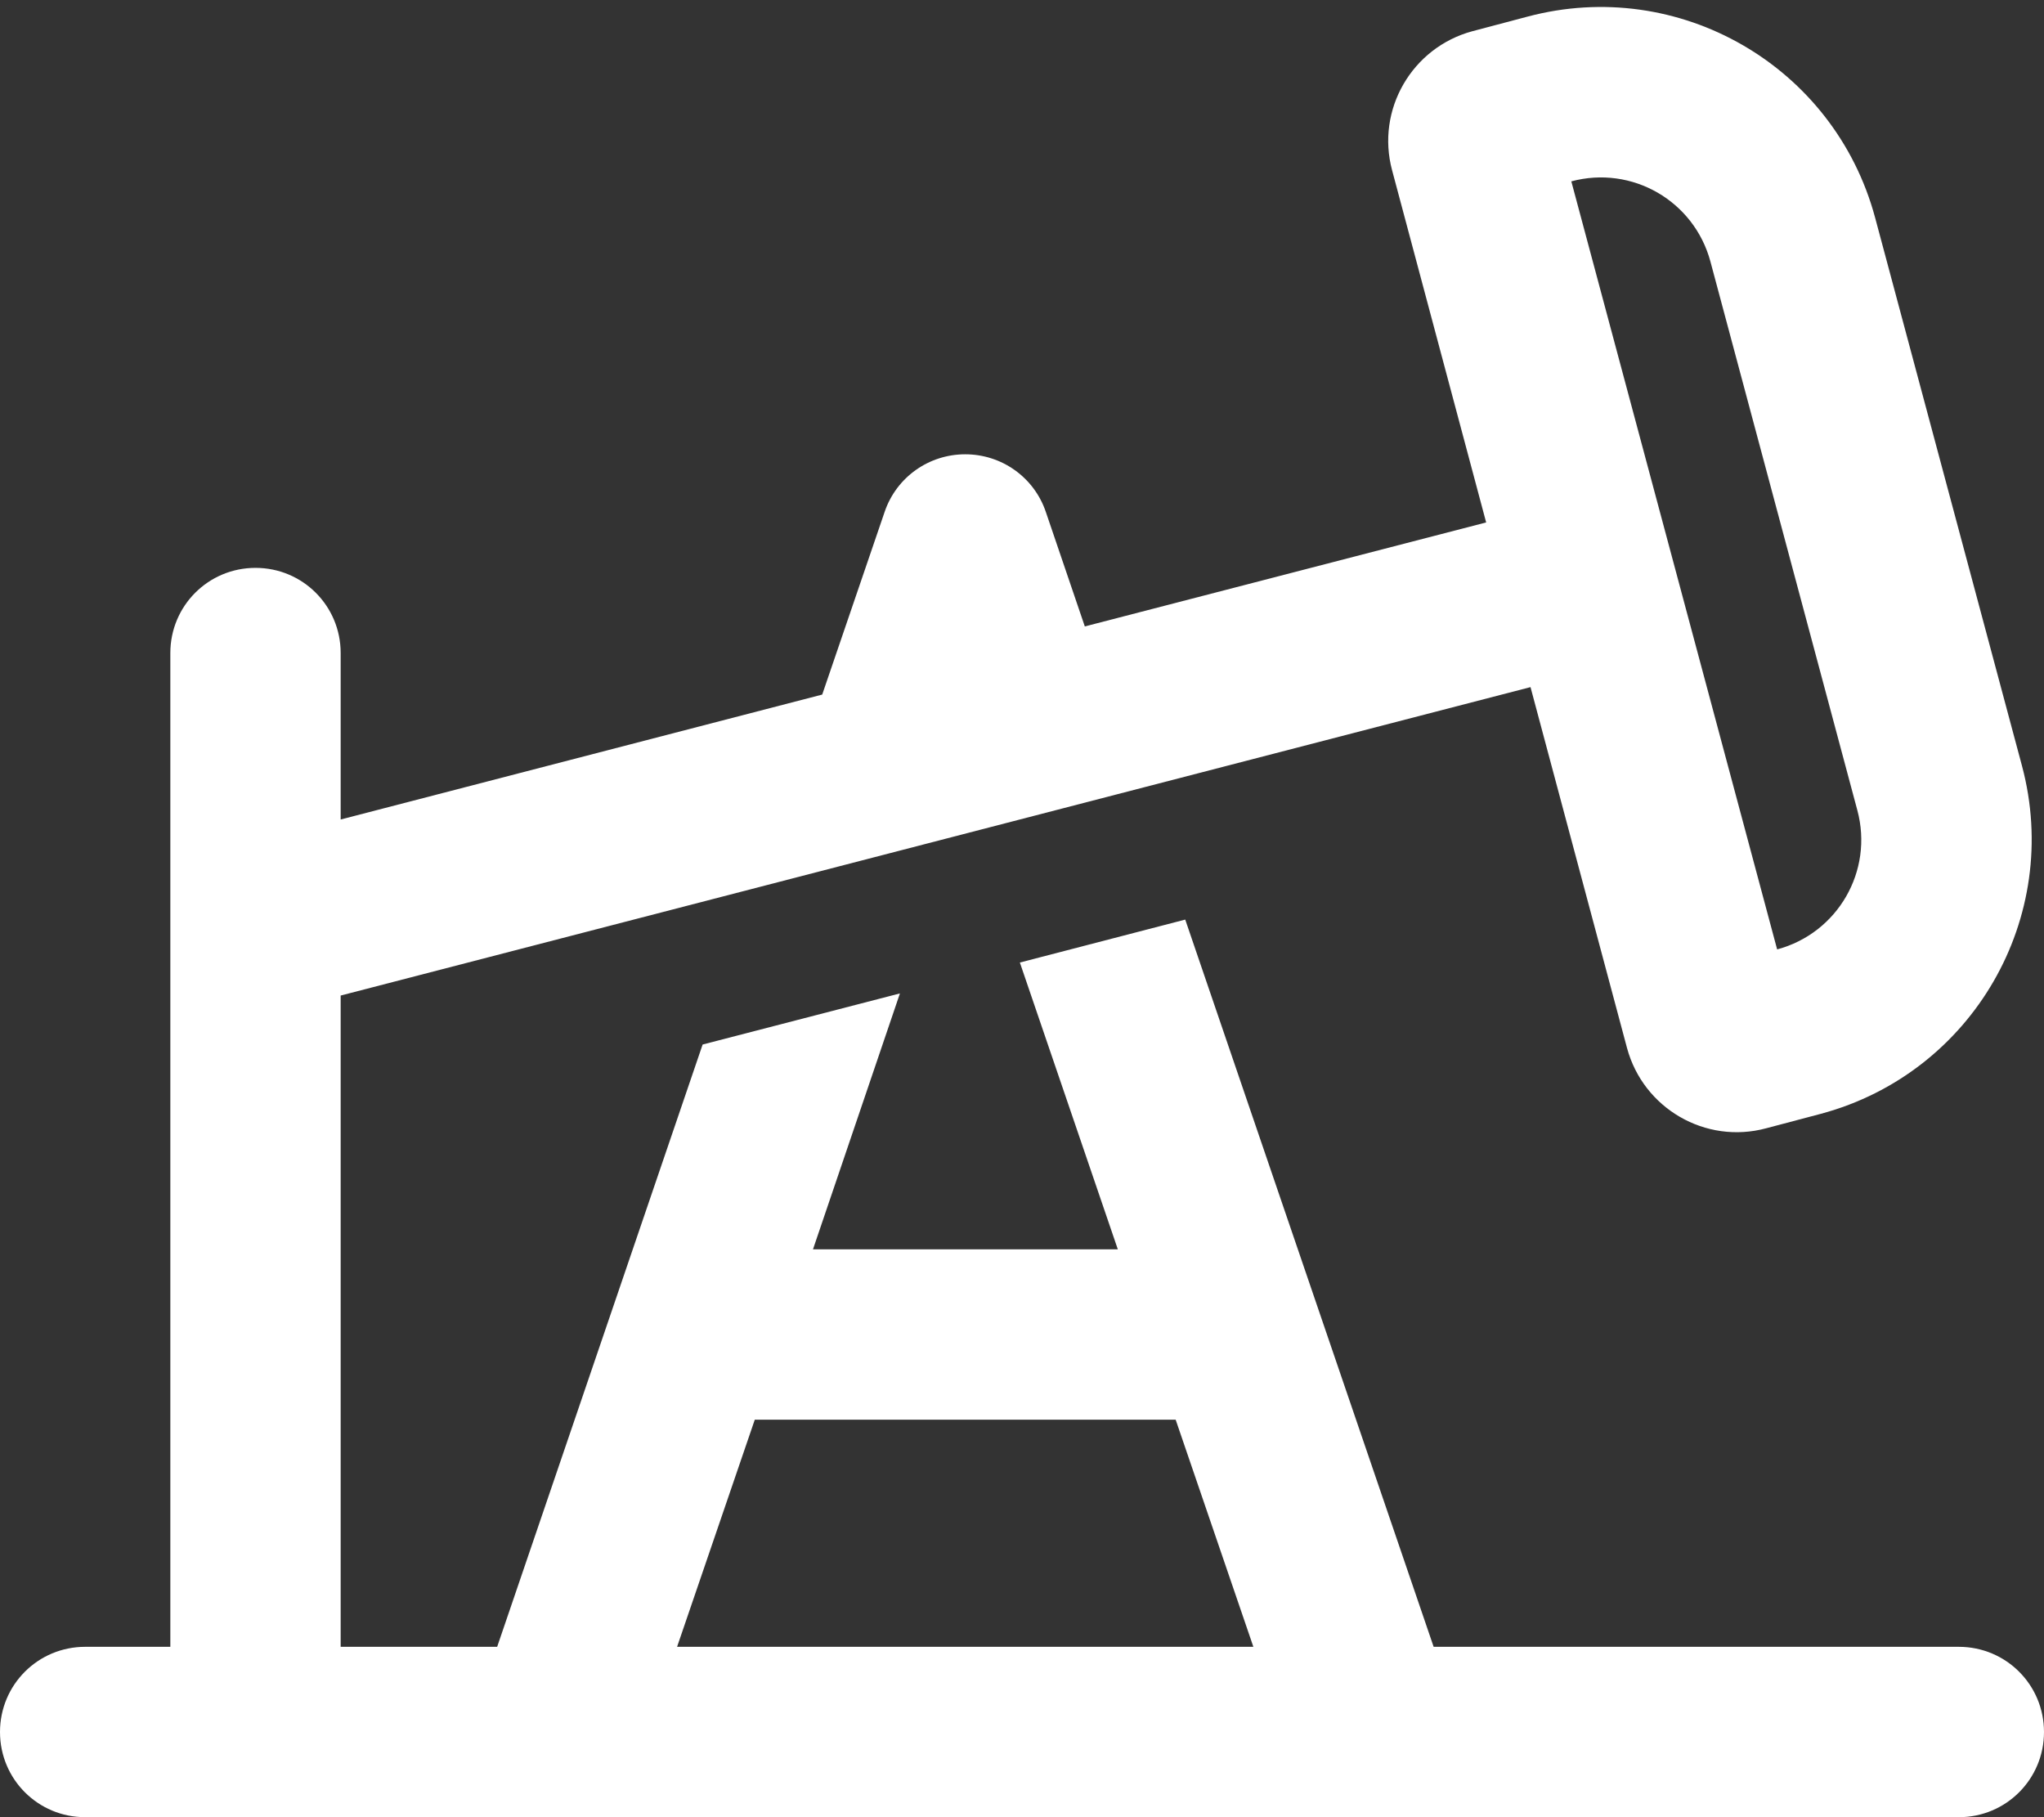
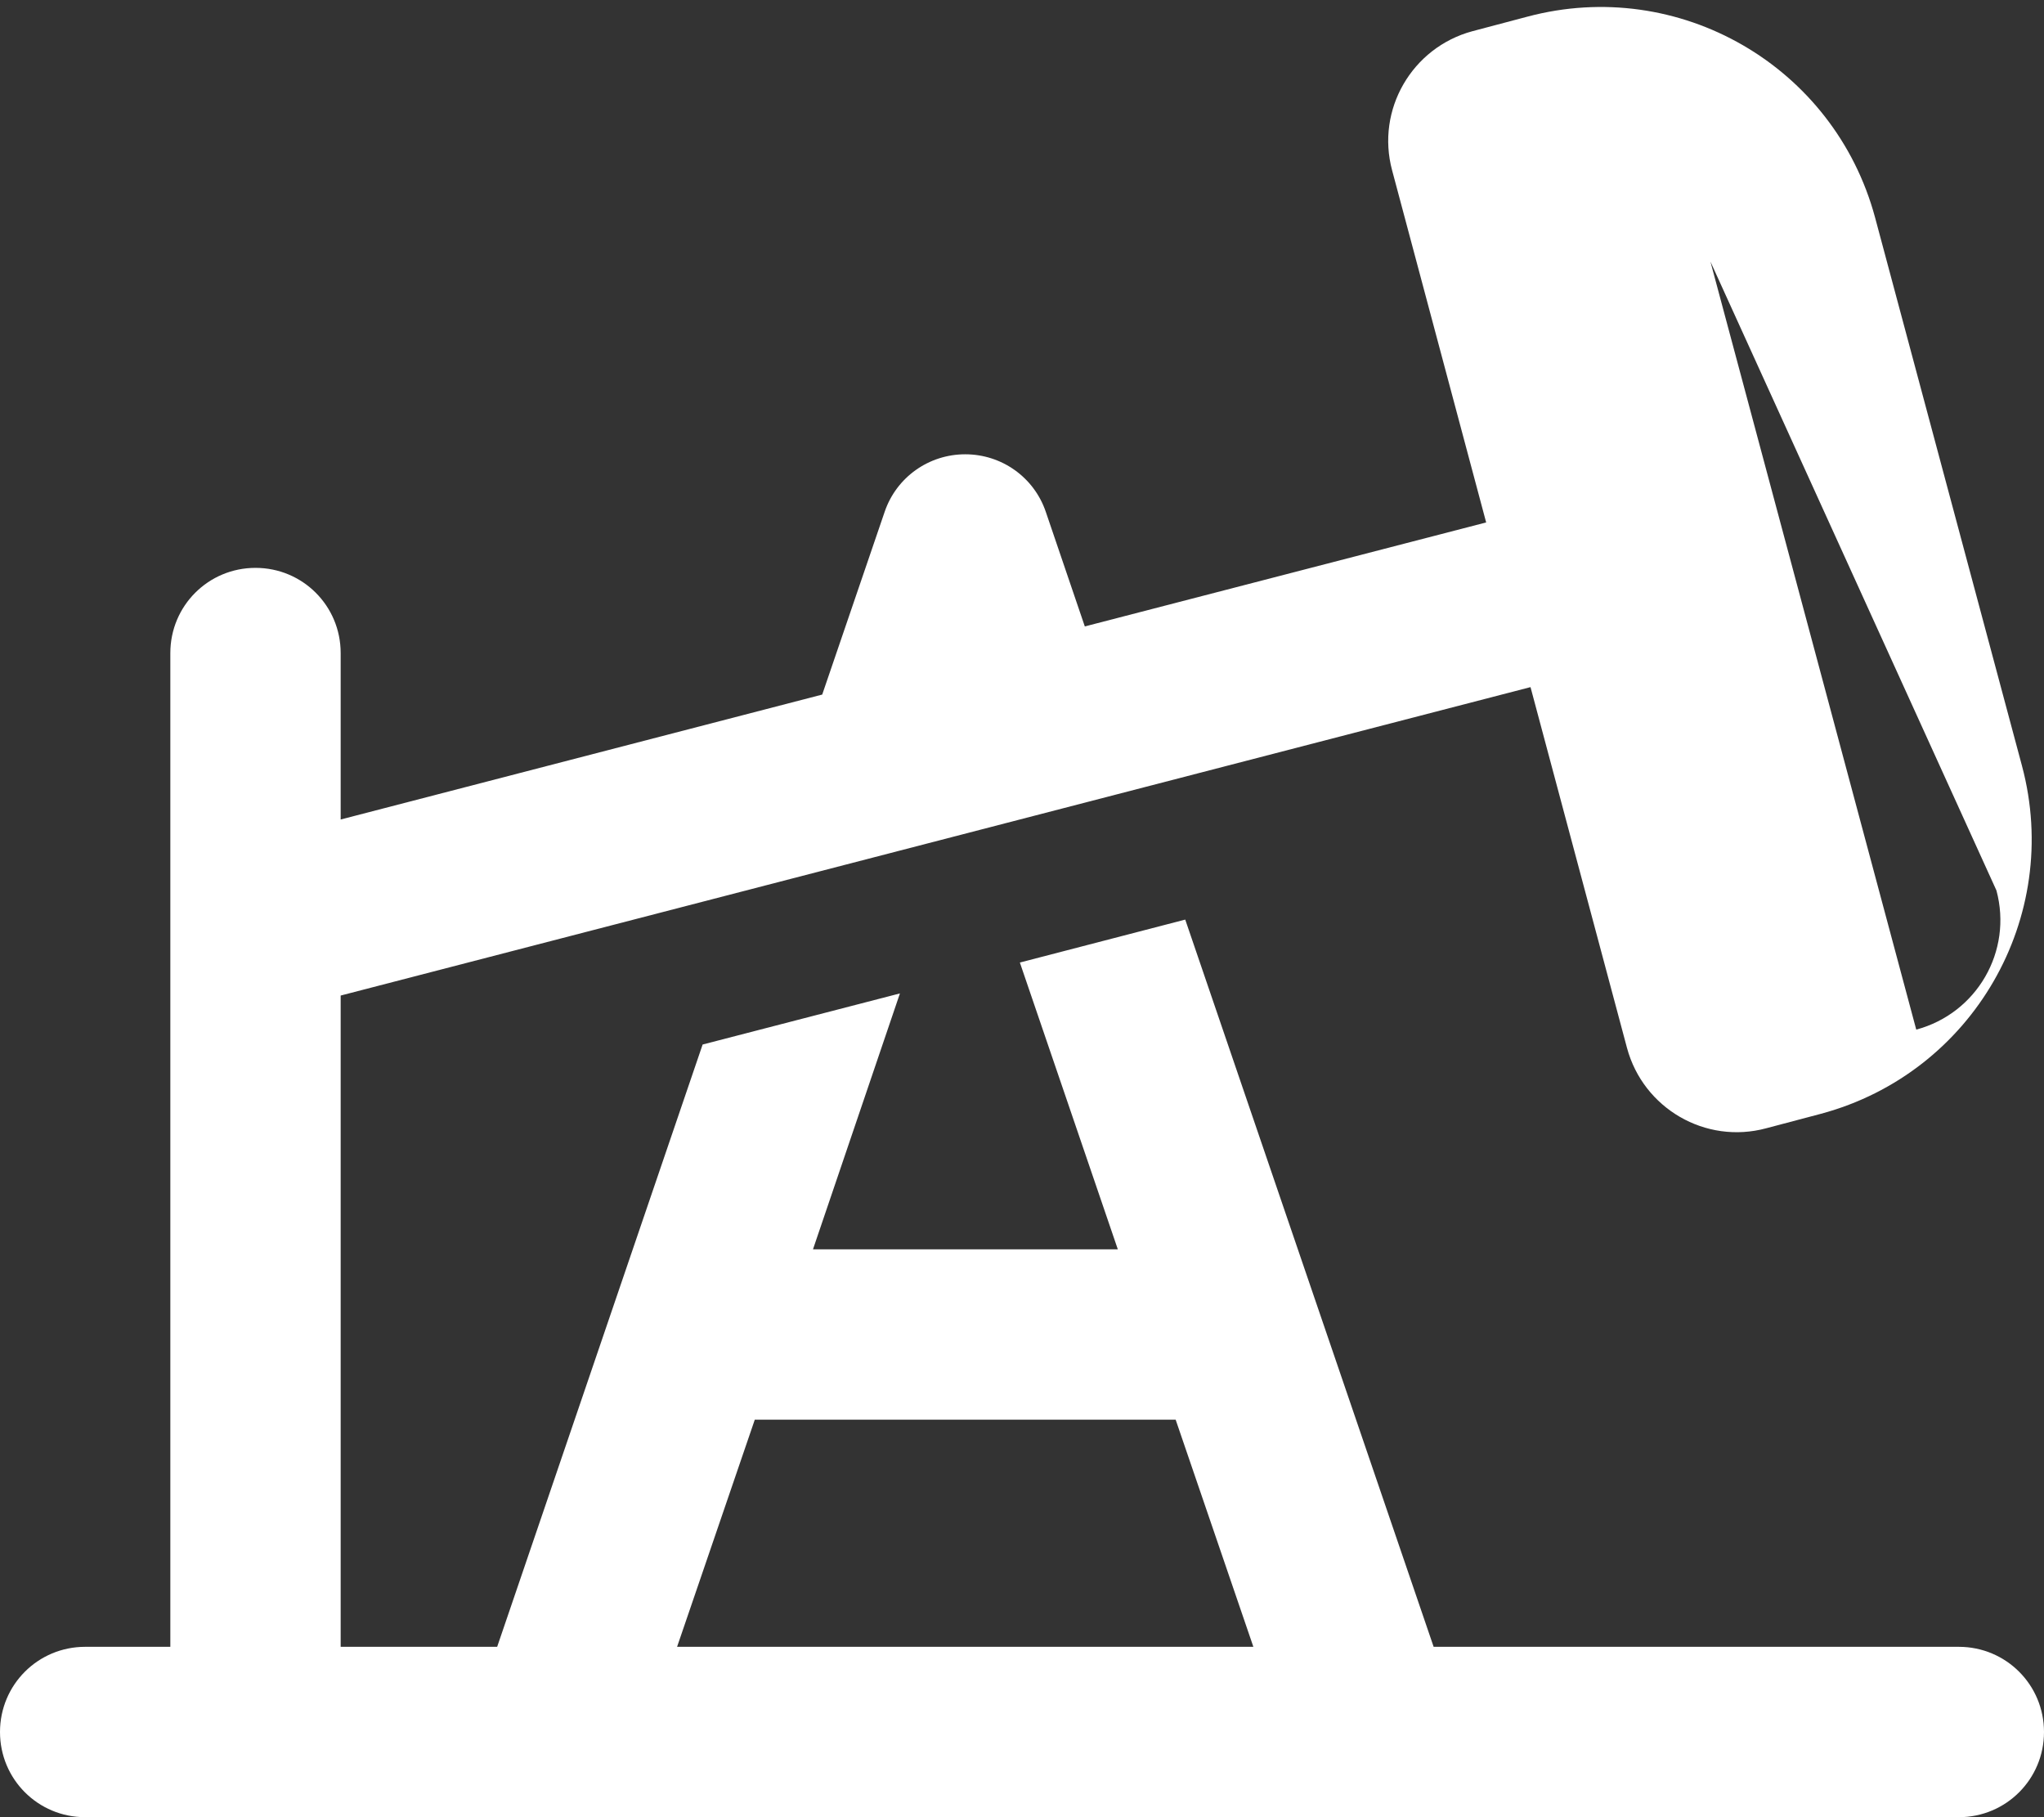
<svg xmlns="http://www.w3.org/2000/svg" viewBox="0 0 576 512">
  <rect x="0" y="0" width="576" height="512" fill="#333333" stroke="none" />
-   <path fill="#ffffff" d="M482 73.7c-4.6-17.1-22.1-27.2-39.2-22.6l58 216.4c17.1-4.6 27.2-22.1 22.6-39.2L482 73.7zm-51.6-69c42.7-11.4 86.5 13.9 98 56.6l41.4 154.5c11.4 42.7-13.9 86.5-56.6 98l-15.5 4.1c-17.1 4.6-34.6-5.6-39.2-22.6L431.3 193.6 96 280.5V464h44.1L198 294.3l55.6-14.4L229.1 352h85.9l-27.6-80.8 46.6-12.1 70 204.9H552c13.3 0 24 10.7 24 24s-10.7 24-24 24H24c-13.3 0-24-10.7-24-24s10.7-24 24-24H48V184c0-13.3 10.7-24 24-24s24 10.7 24 24v46.9l135.7-35.2 17.6-51.5c3.3-9.7 12.4-16.2 22.7-16.2s19.4 6.5 22.7 16.2l11 32.3 113.1-29.3L392.3 48c-4.6-17.1 5.6-34.6 22.6-39.2l15.5-4.1zM353.2 464l-21.9-64H212.7l-21.9 64H353.2z" />
+   <path fill="#ffffff" d="M482 73.7l58 216.4c17.1-4.6 27.2-22.1 22.6-39.2L482 73.7zm-51.6-69c42.7-11.4 86.5 13.9 98 56.6l41.4 154.5c11.4 42.7-13.9 86.5-56.6 98l-15.5 4.1c-17.1 4.6-34.6-5.6-39.2-22.6L431.3 193.6 96 280.5V464h44.1L198 294.3l55.6-14.4L229.1 352h85.9l-27.6-80.8 46.6-12.1 70 204.9H552c13.3 0 24 10.7 24 24s-10.7 24-24 24H24c-13.3 0-24-10.7-24-24s10.7-24 24-24H48V184c0-13.3 10.7-24 24-24s24 10.7 24 24v46.9l135.7-35.2 17.6-51.5c3.3-9.7 12.4-16.2 22.7-16.2s19.4 6.5 22.7 16.2l11 32.3 113.1-29.3L392.3 48c-4.6-17.1 5.6-34.6 22.6-39.2l15.5-4.1zM353.2 464l-21.9-64H212.7l-21.9 64H353.2z" />
</svg>